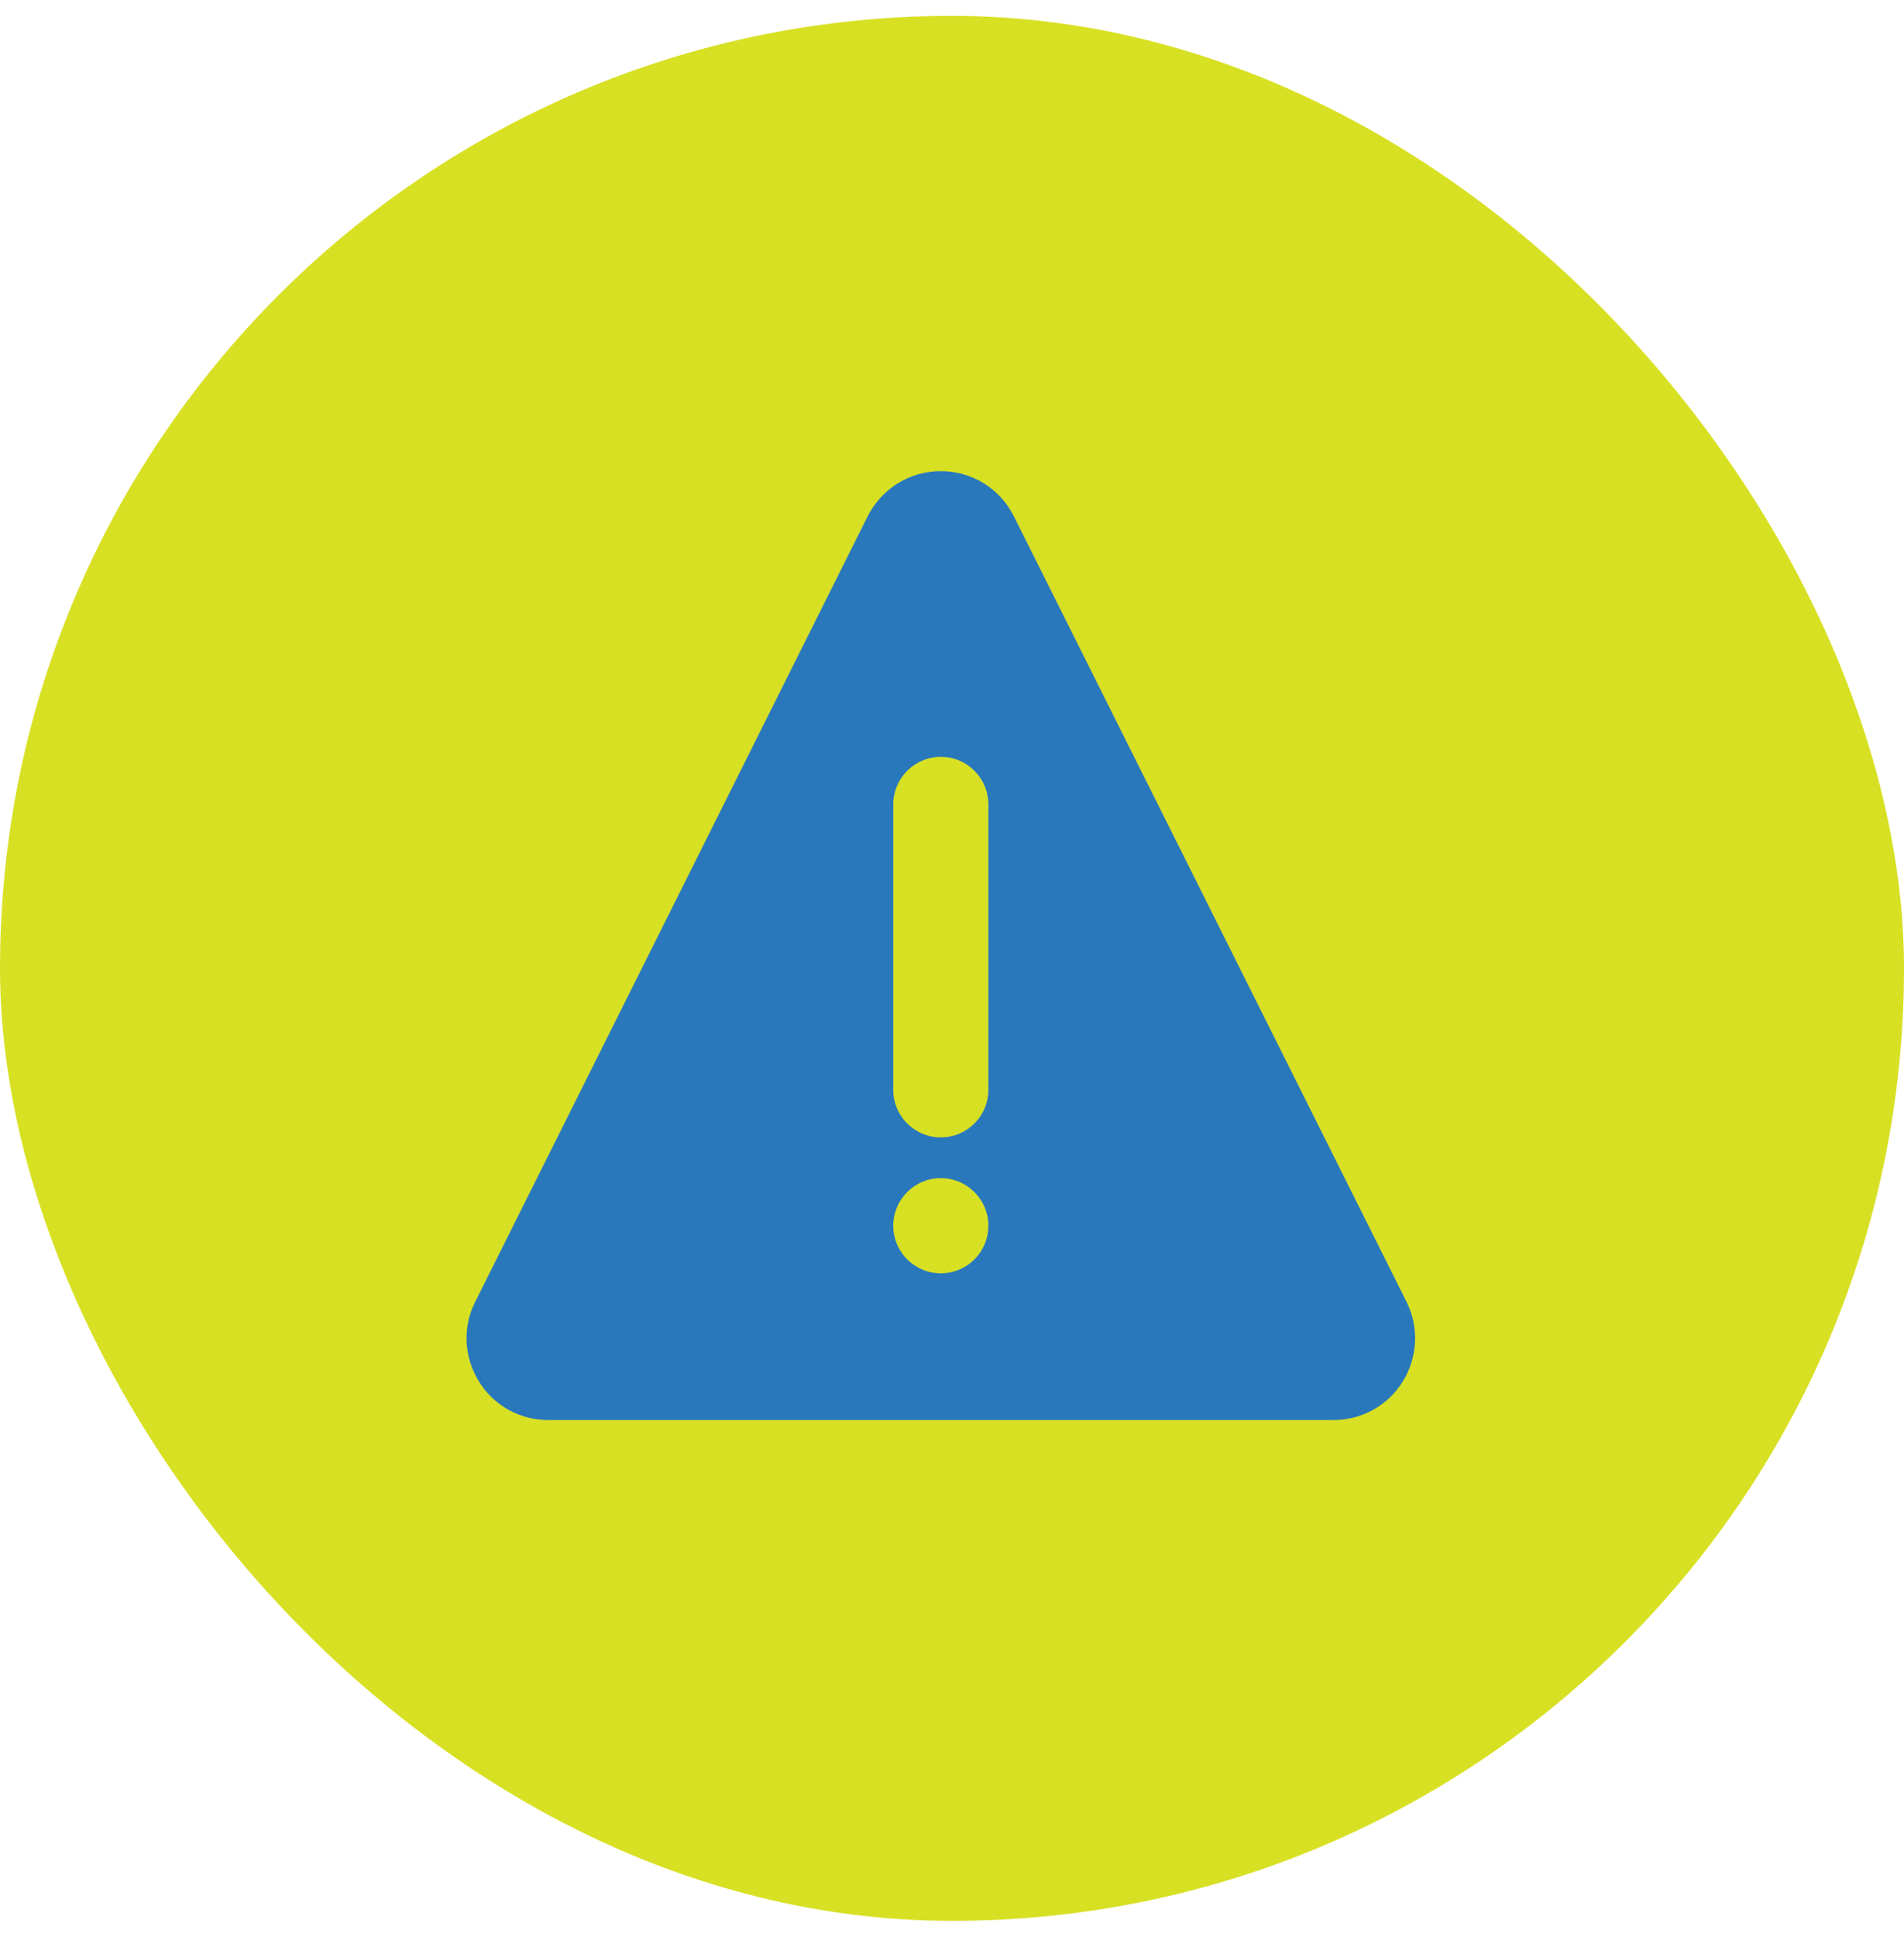
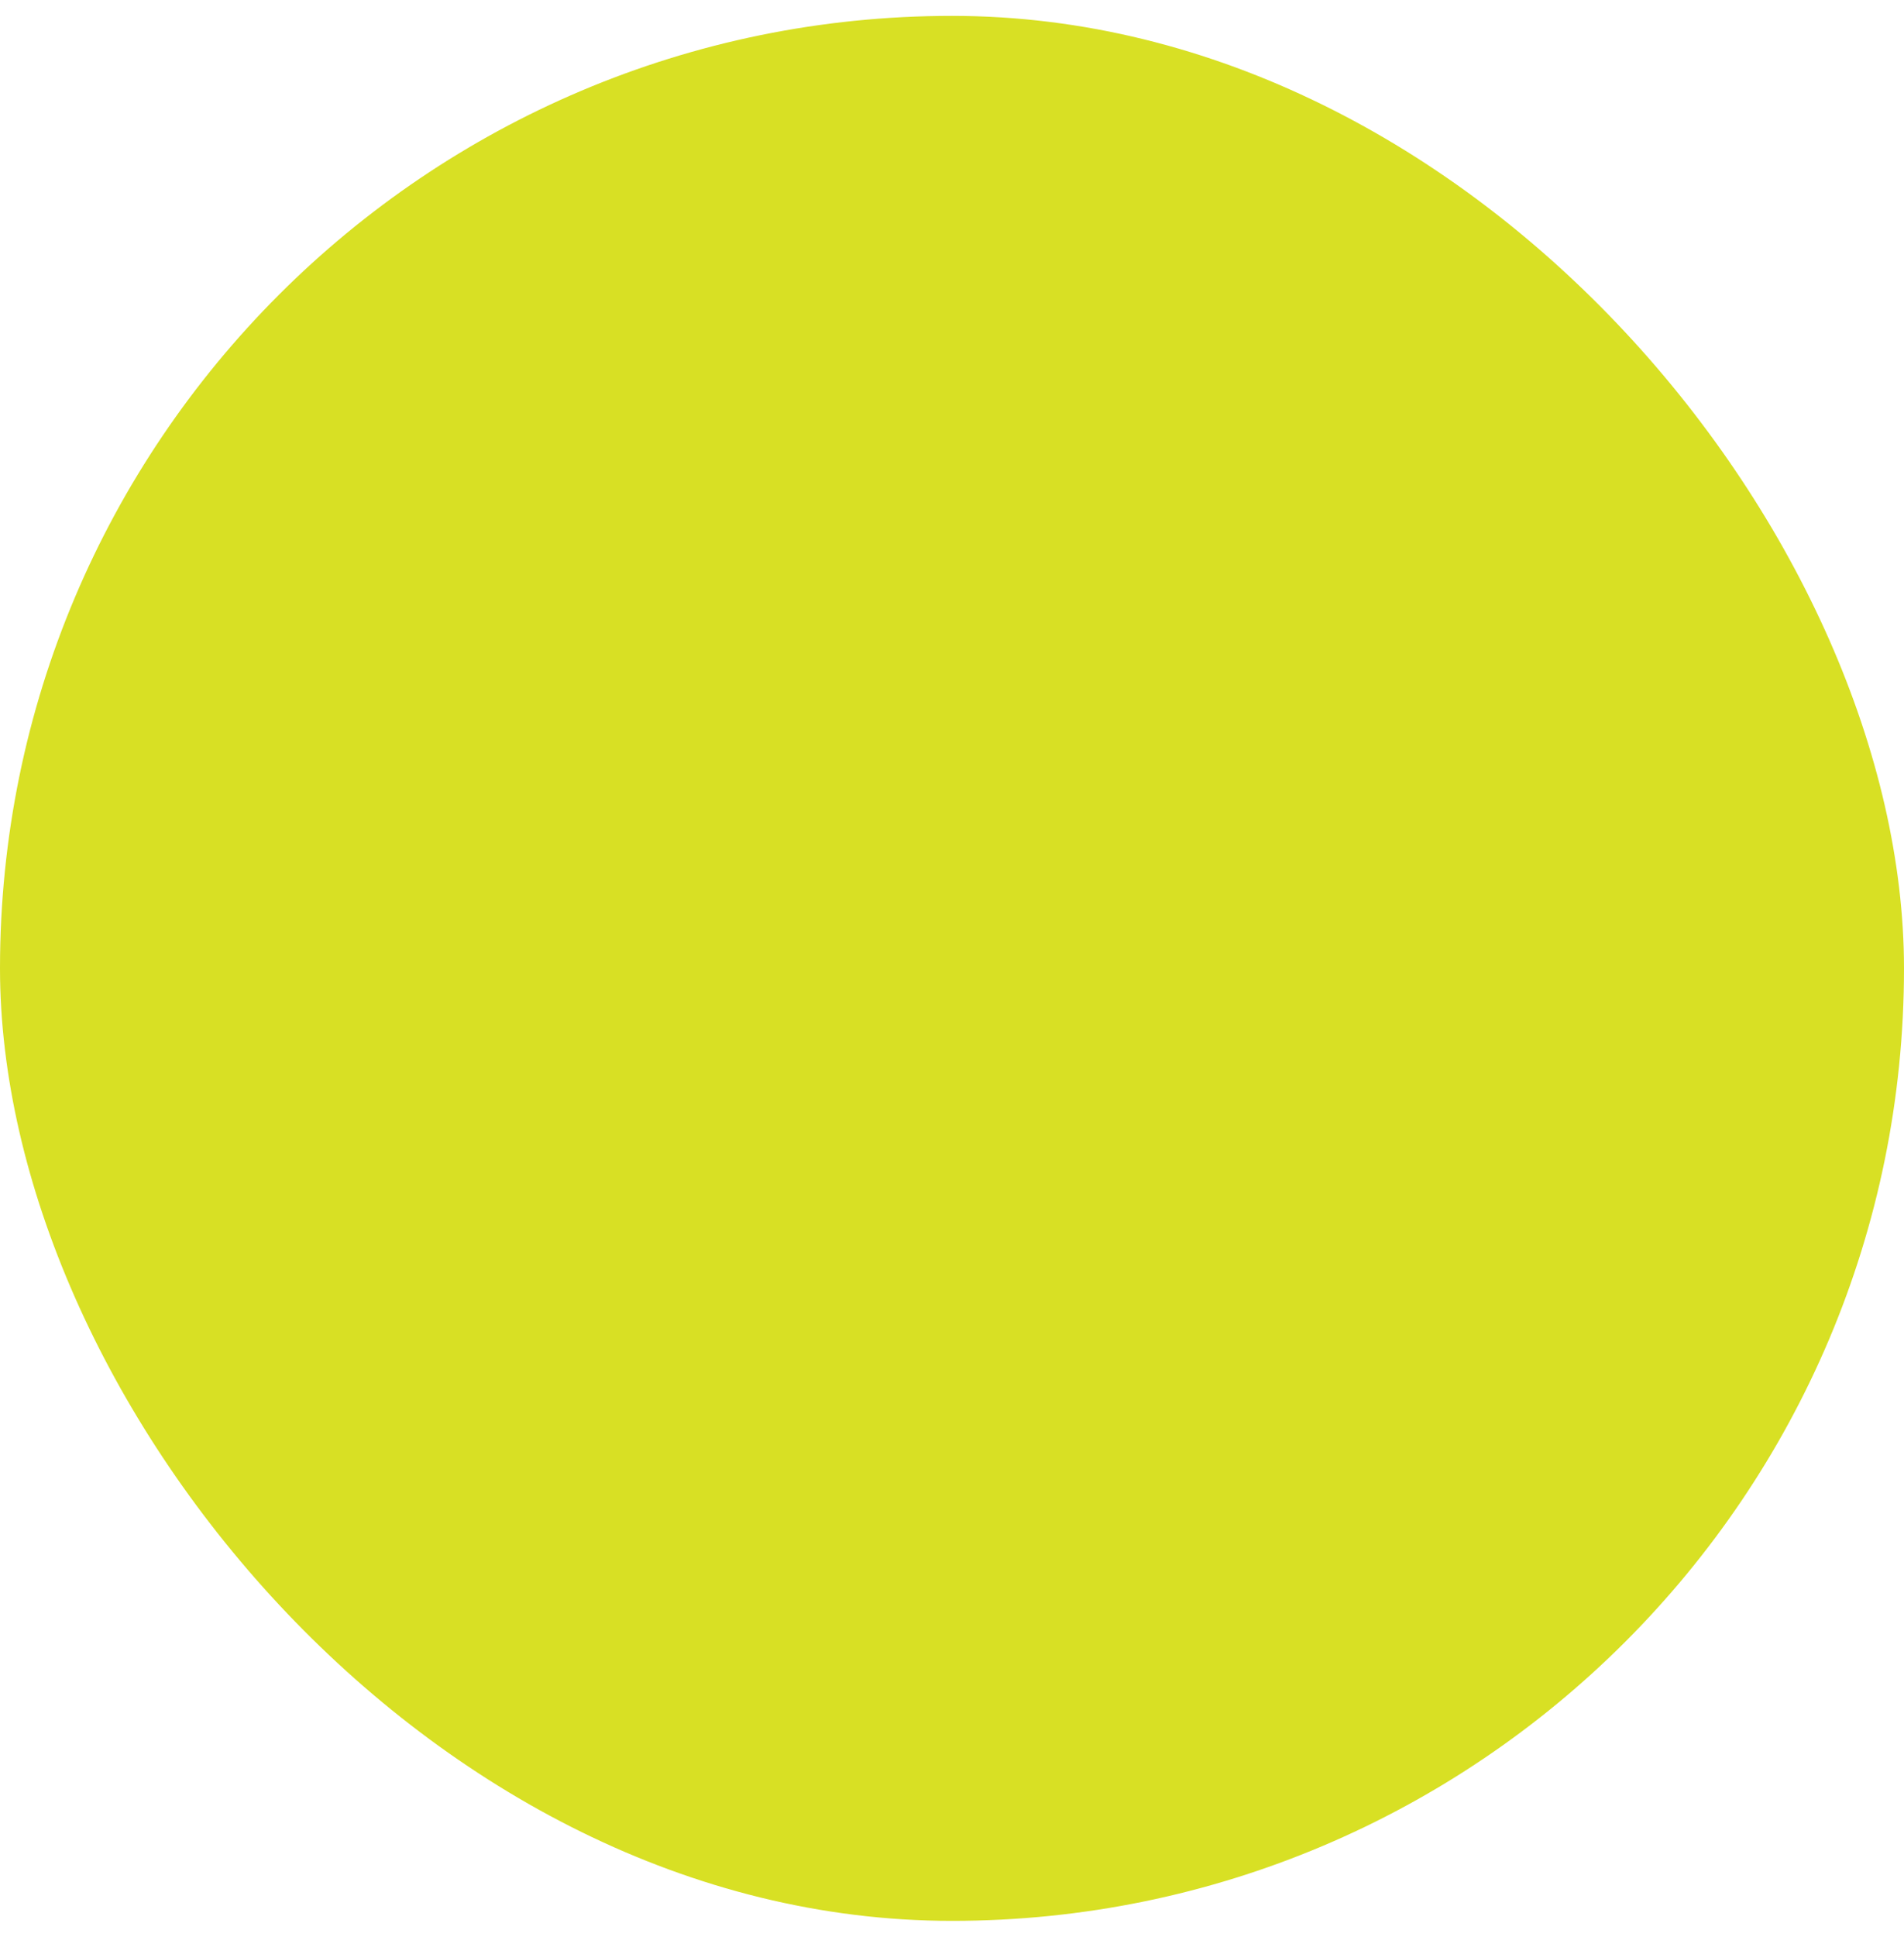
<svg xmlns="http://www.w3.org/2000/svg" width="60" height="61" viewBox="0 0 60 61" fill="none">
  <rect y="0.5" width="60" height="60" rx="30" fill="#D8E024" />
-   <path fill-rule="evenodd" clip-rule="evenodd" d="M31.953 16.268L44.321 40.998C44.722 41.798 44.68 42.737 44.208 43.508C43.736 44.273 42.911 44.727 42.014 44.727H17.284C16.382 44.727 15.562 44.273 15.09 43.508C14.618 42.737 14.57 41.798 14.977 40.998L27.339 16.268C27.781 15.389 28.666 14.839 29.646 14.839C30.632 14.839 31.517 15.389 31.953 16.268ZM29.648 35.823C30.476 35.823 31.146 35.152 31.146 34.325L31.146 25.337C31.146 24.509 30.476 23.838 29.648 23.838C28.82 23.838 28.15 24.509 28.15 25.337L28.149 34.325C28.149 35.153 28.82 35.823 29.648 35.823ZM29.648 40.104C30.475 40.104 31.146 39.433 31.146 38.606C31.146 37.778 30.475 37.107 29.648 37.107C28.82 37.107 28.149 37.778 28.149 38.606C28.149 39.433 28.82 40.104 29.648 40.104Z" fill="#2A78BC" />
</svg>